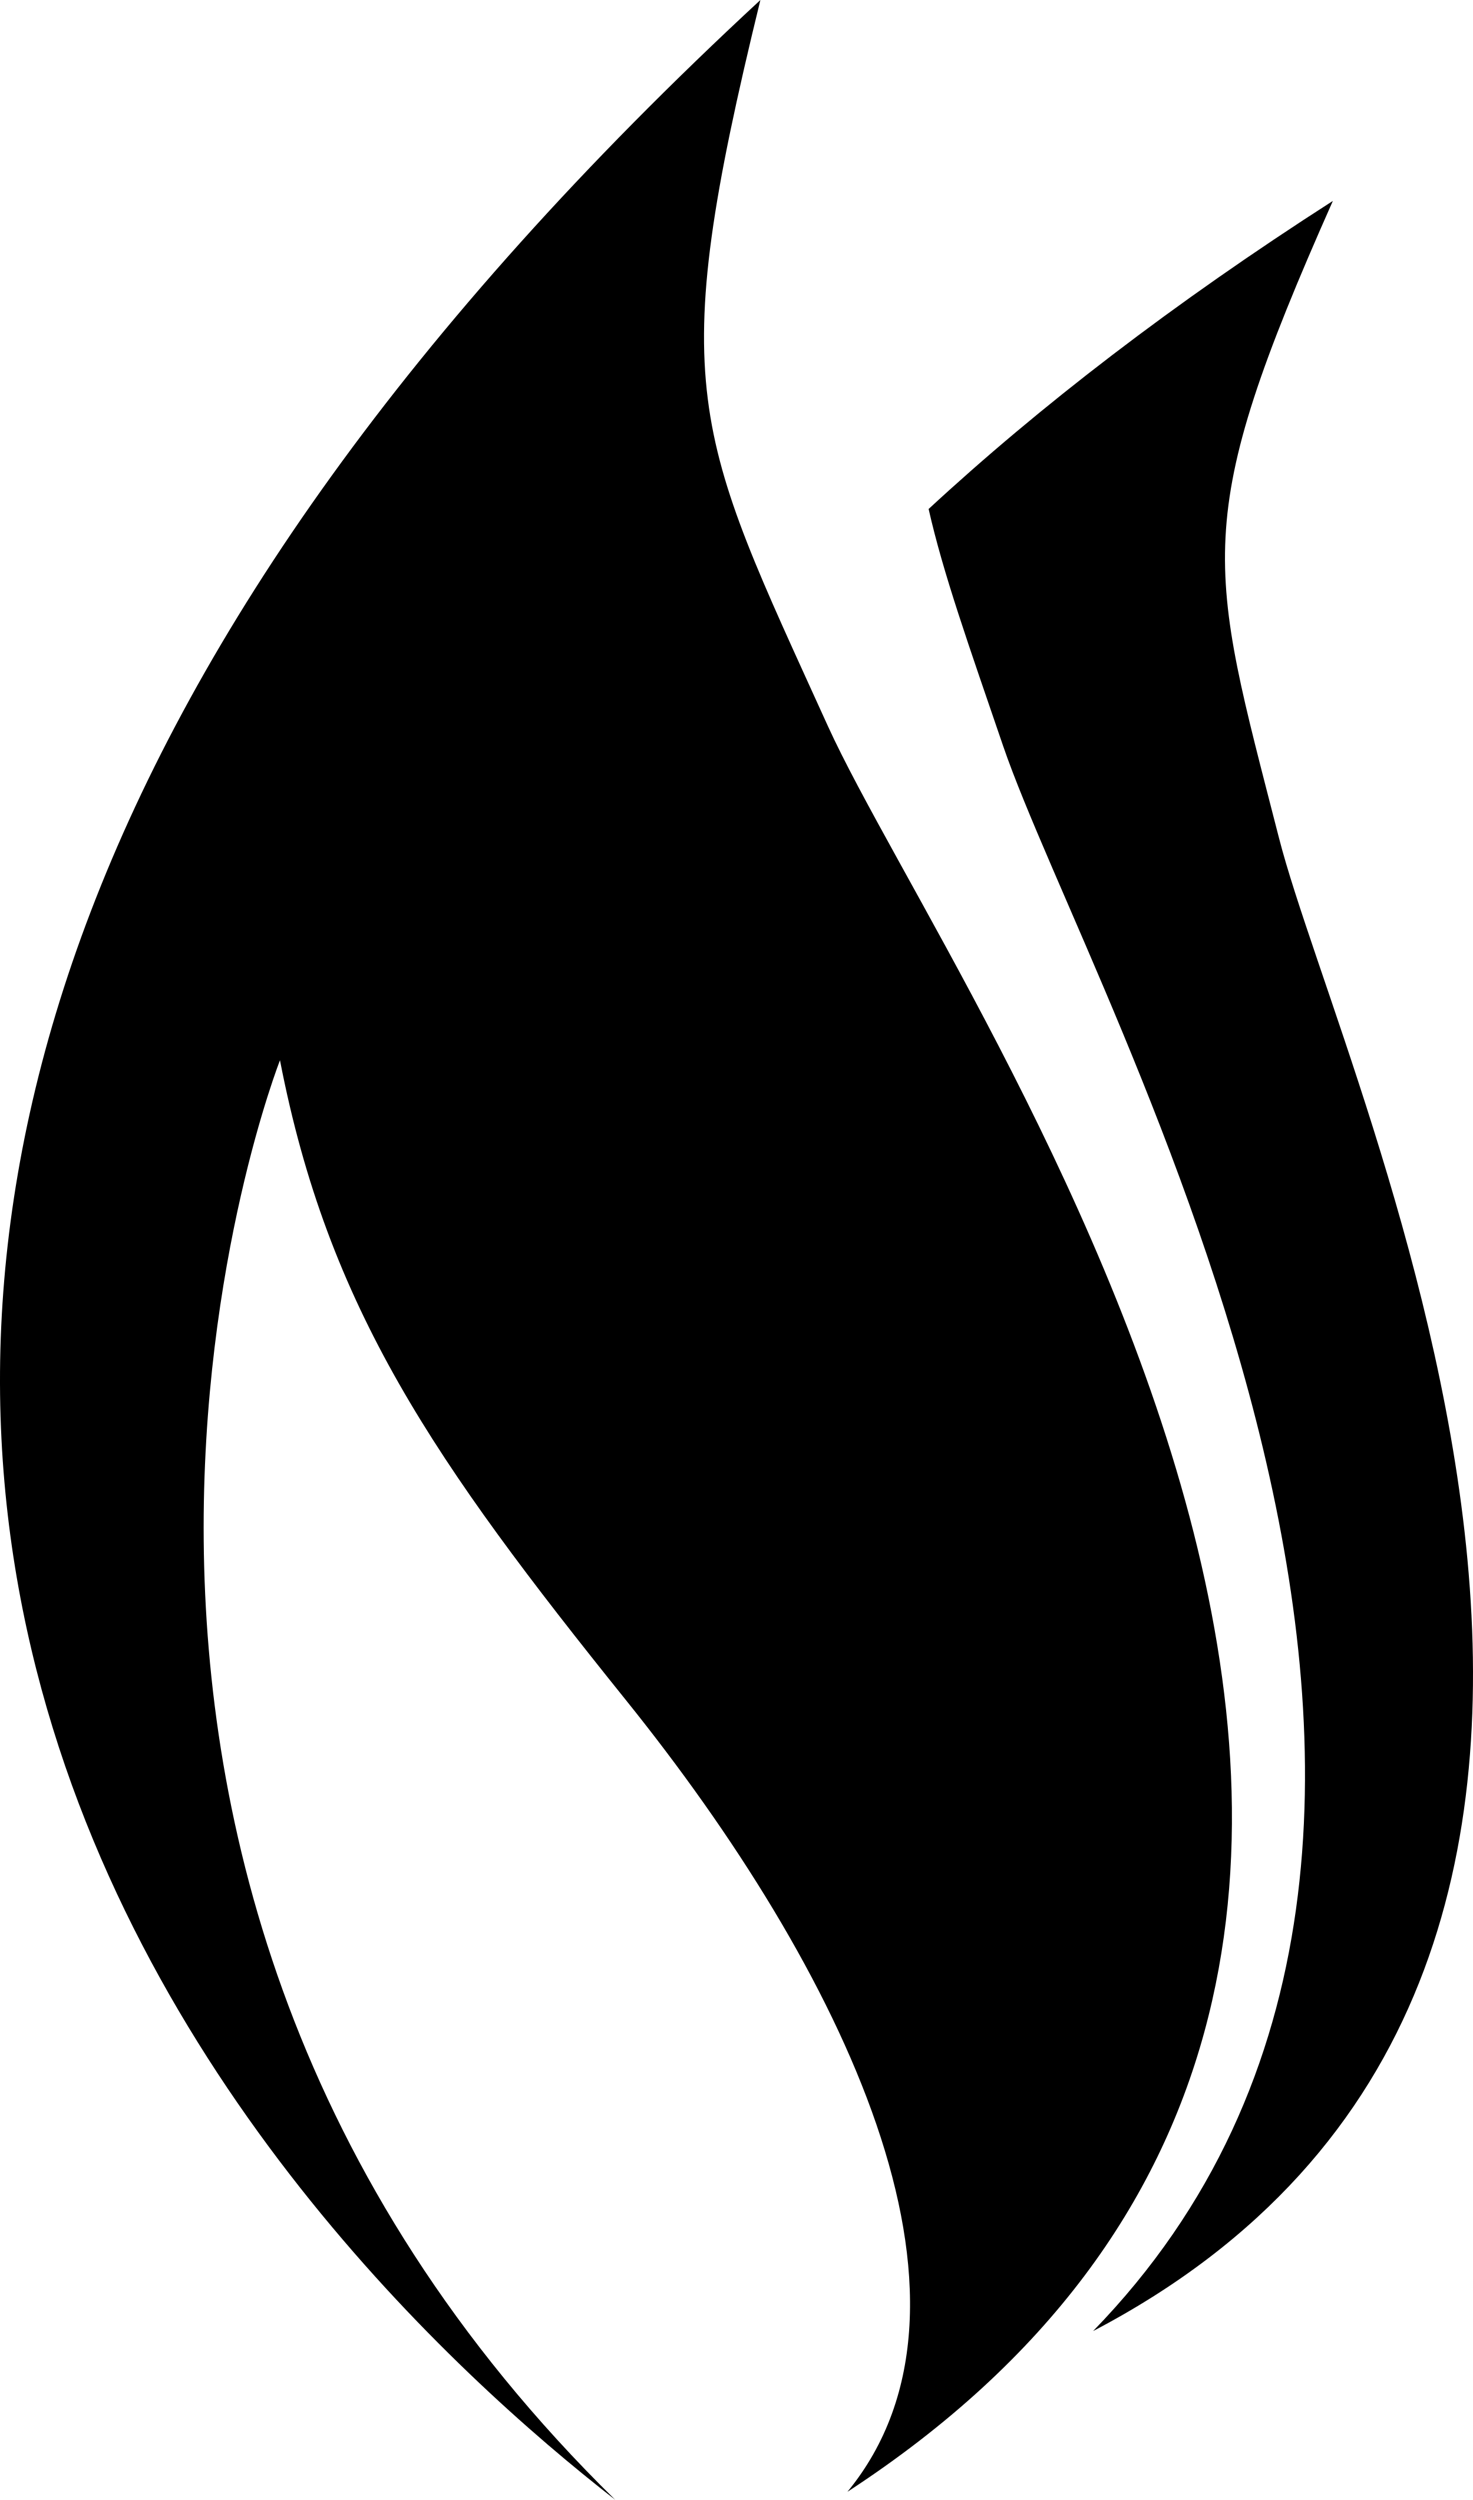
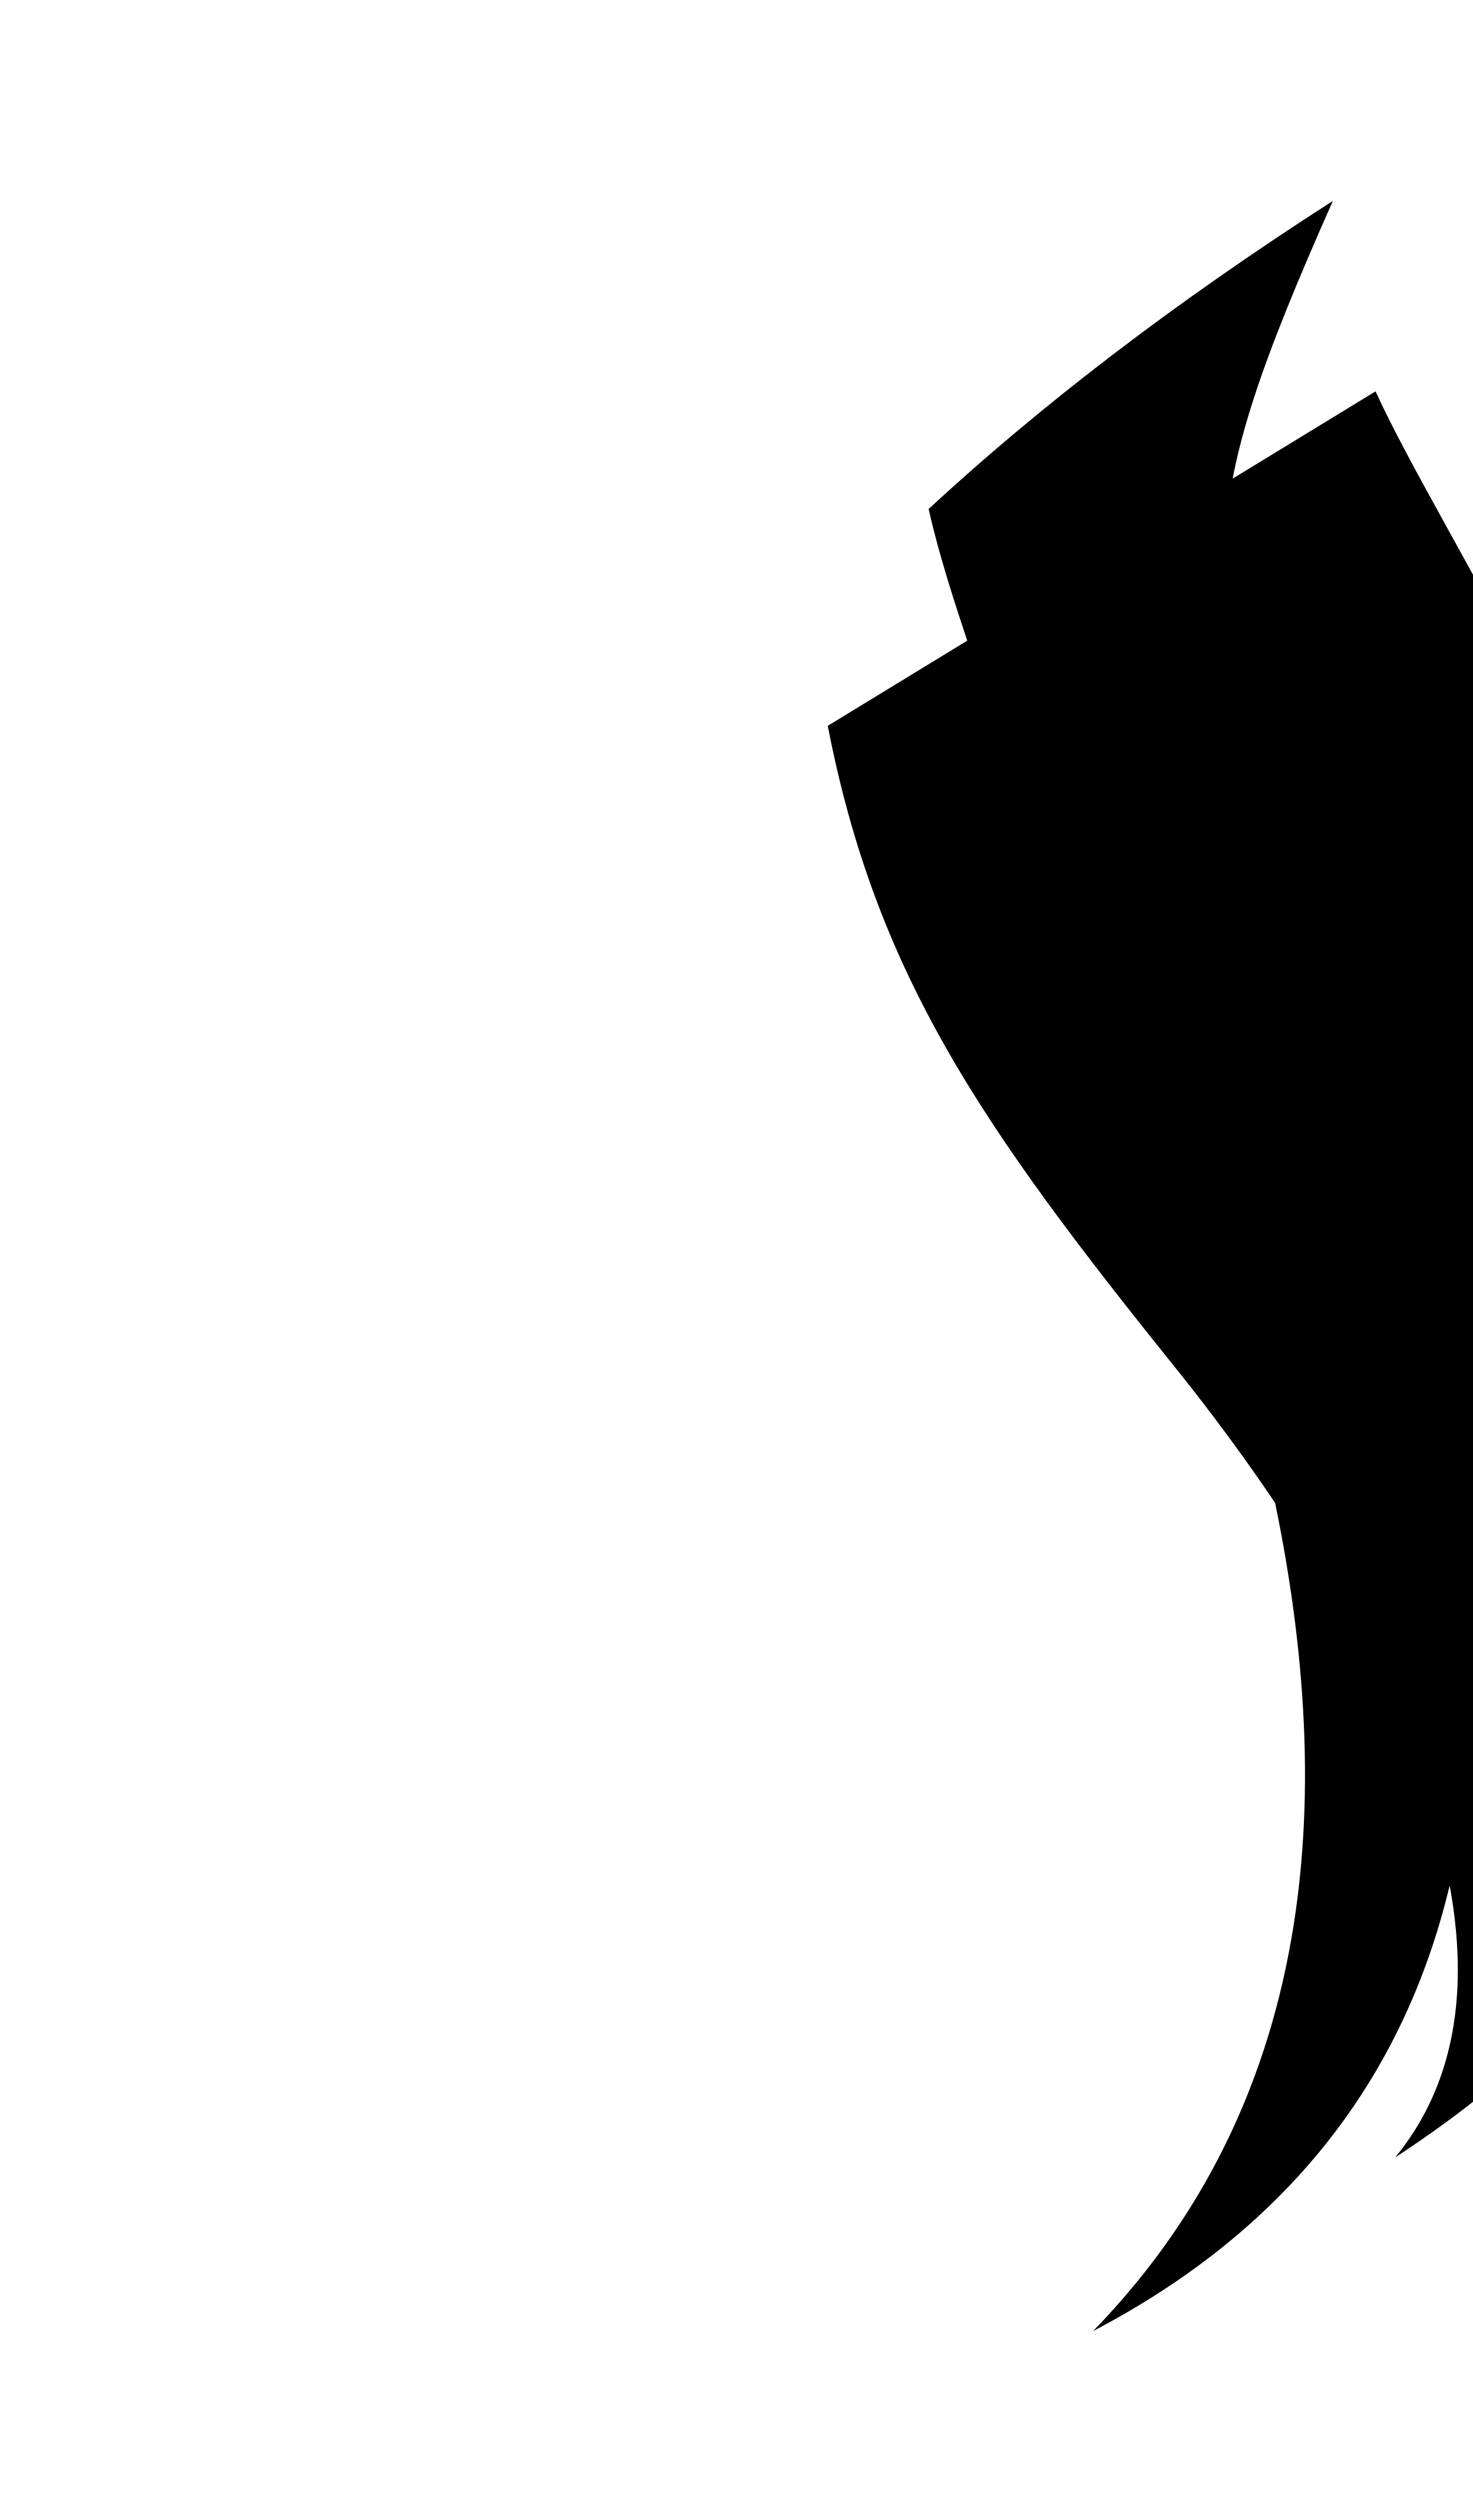
<svg xmlns="http://www.w3.org/2000/svg" xmlns:ns1="http://www.inkscape.org/namespaces/inkscape" xmlns:ns2="http://sodipodi.sourceforge.net/DTD/sodipodi-0.dtd" id="svg2" version="1.1" ns1:version="0.91 r13725" ns2:docname="ec-gas.svg" width="35.199" height="59.72">
  <defs id="defs9" />
  <ns2:namedview pagecolor="#ffffff" bordercolor="#666666" borderopacity="1" objecttolerance="10" gridtolerance="10" guidetolerance="10" ns1:pageopacity="0" ns1:pageshadow="2" ns1:window-width="828" ns1:window-height="480" id="namedview7" showgrid="false" fit-margin-top="0" fit-margin-left="0" fit-margin-right="0" fit-margin-bottom="0" ns1:zoom="2.36" ns1:cx="50.000385" ns1:cy="9.72" ns1:window-x="0" ns1:window-y="0" ns1:window-maximized="0" ns1:current-layer="svg2" />
  <g id="ec-gas" viewBox="0 0 35.2 59.72" transform="translate(3.8476313e-4,0)">
-     <path d="m 30.56,20.01 c -1.69,-6.59 -2.14,-7.49 1.29,-15.21 -3.82,2.45 -7.01,4.91 -9.66,7.36 0.35,1.55 0.96,3.26 1.78,5.66 2.12,6.19 13.73,25.97 2.15,37.87 16.3,-8.53 5.99,-29.6 4.44,-35.68 M 19.78,17.34 C 16.57,10.27 15.88,9.36 18.17,0 -15.87,31.5 6.91,53.66 14.7,59.72 -0.84,44.48 6.69,25.33 6.69,25.33 c 1.15,5.93 3.68,9.58 8.27,15.29 5.14,6.39 9.05,14.33 5.29,18.91 19.36,-12.62 2.59,-35.46 -0.47,-42.19" id="path5" ns1:connector-curvature="0" />
+     <path d="m 30.56,20.01 c -1.69,-6.59 -2.14,-7.49 1.29,-15.21 -3.82,2.45 -7.01,4.91 -9.66,7.36 0.35,1.55 0.96,3.26 1.78,5.66 2.12,6.19 13.73,25.97 2.15,37.87 16.3,-8.53 5.99,-29.6 4.44,-35.68 M 19.78,17.34 c 1.15,5.93 3.68,9.58 8.27,15.29 5.14,6.39 9.05,14.33 5.29,18.91 19.36,-12.62 2.59,-35.46 -0.47,-42.19" id="path5" ns1:connector-curvature="0" />
  </g>
</svg>